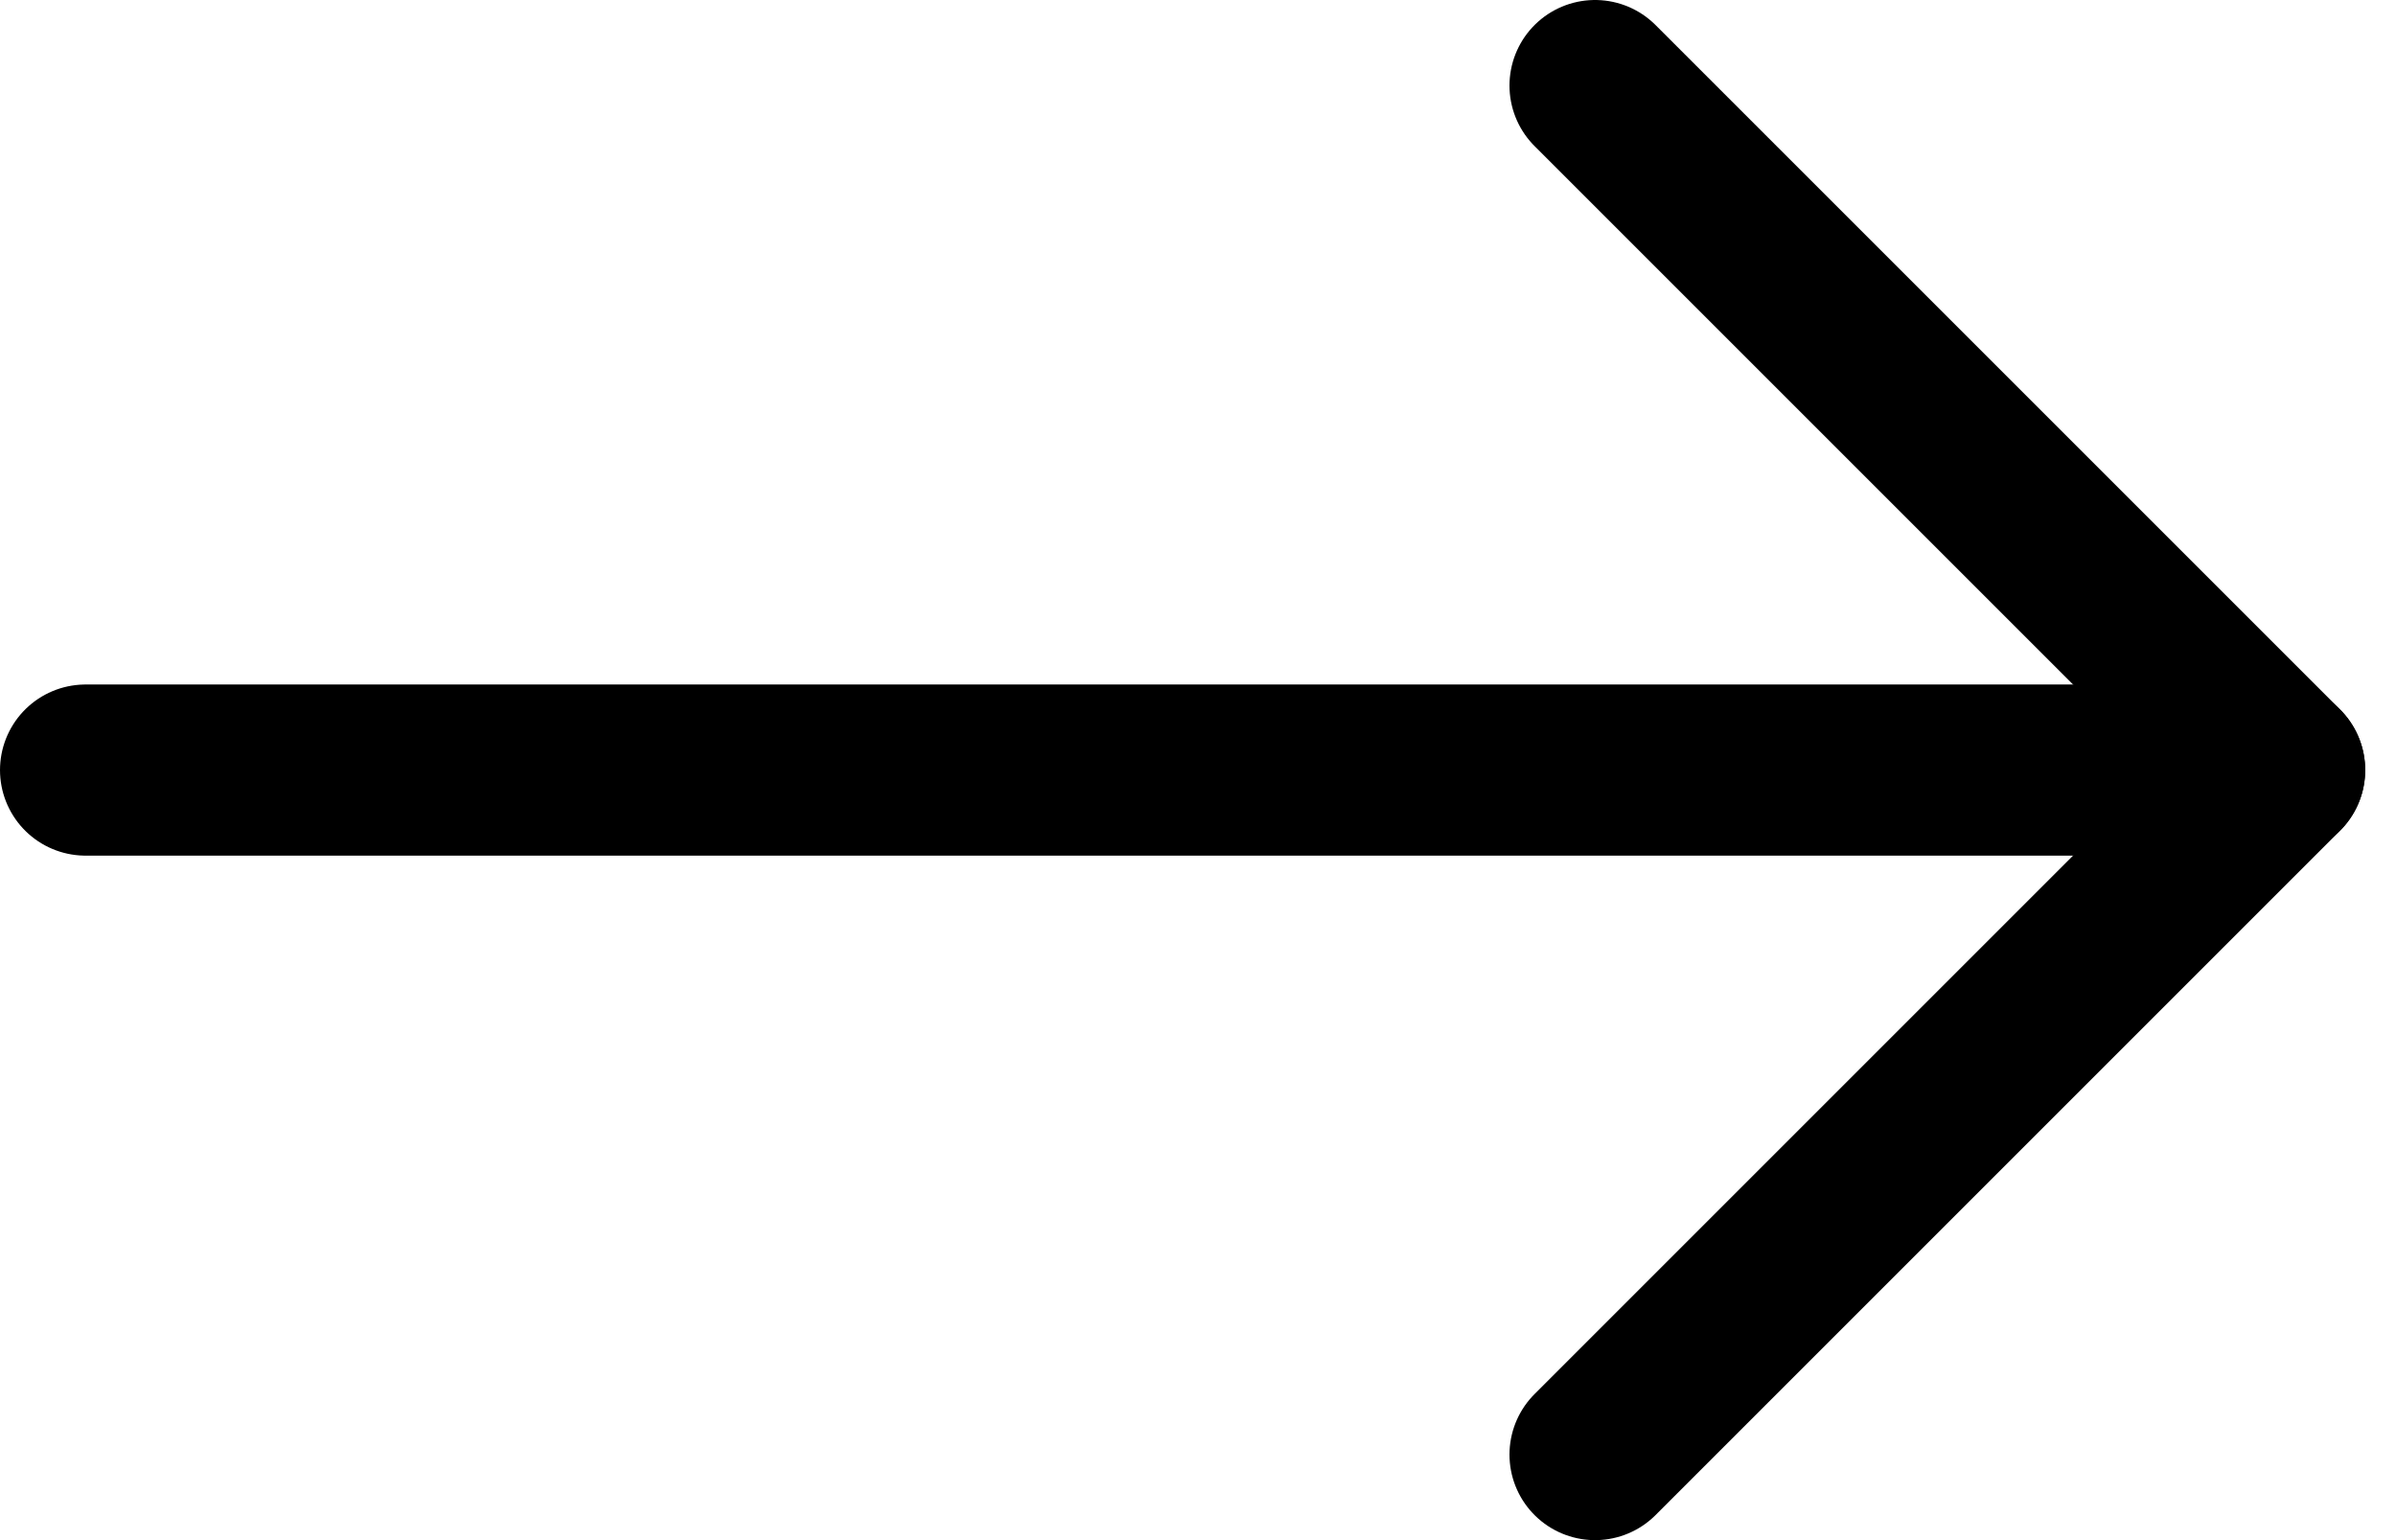
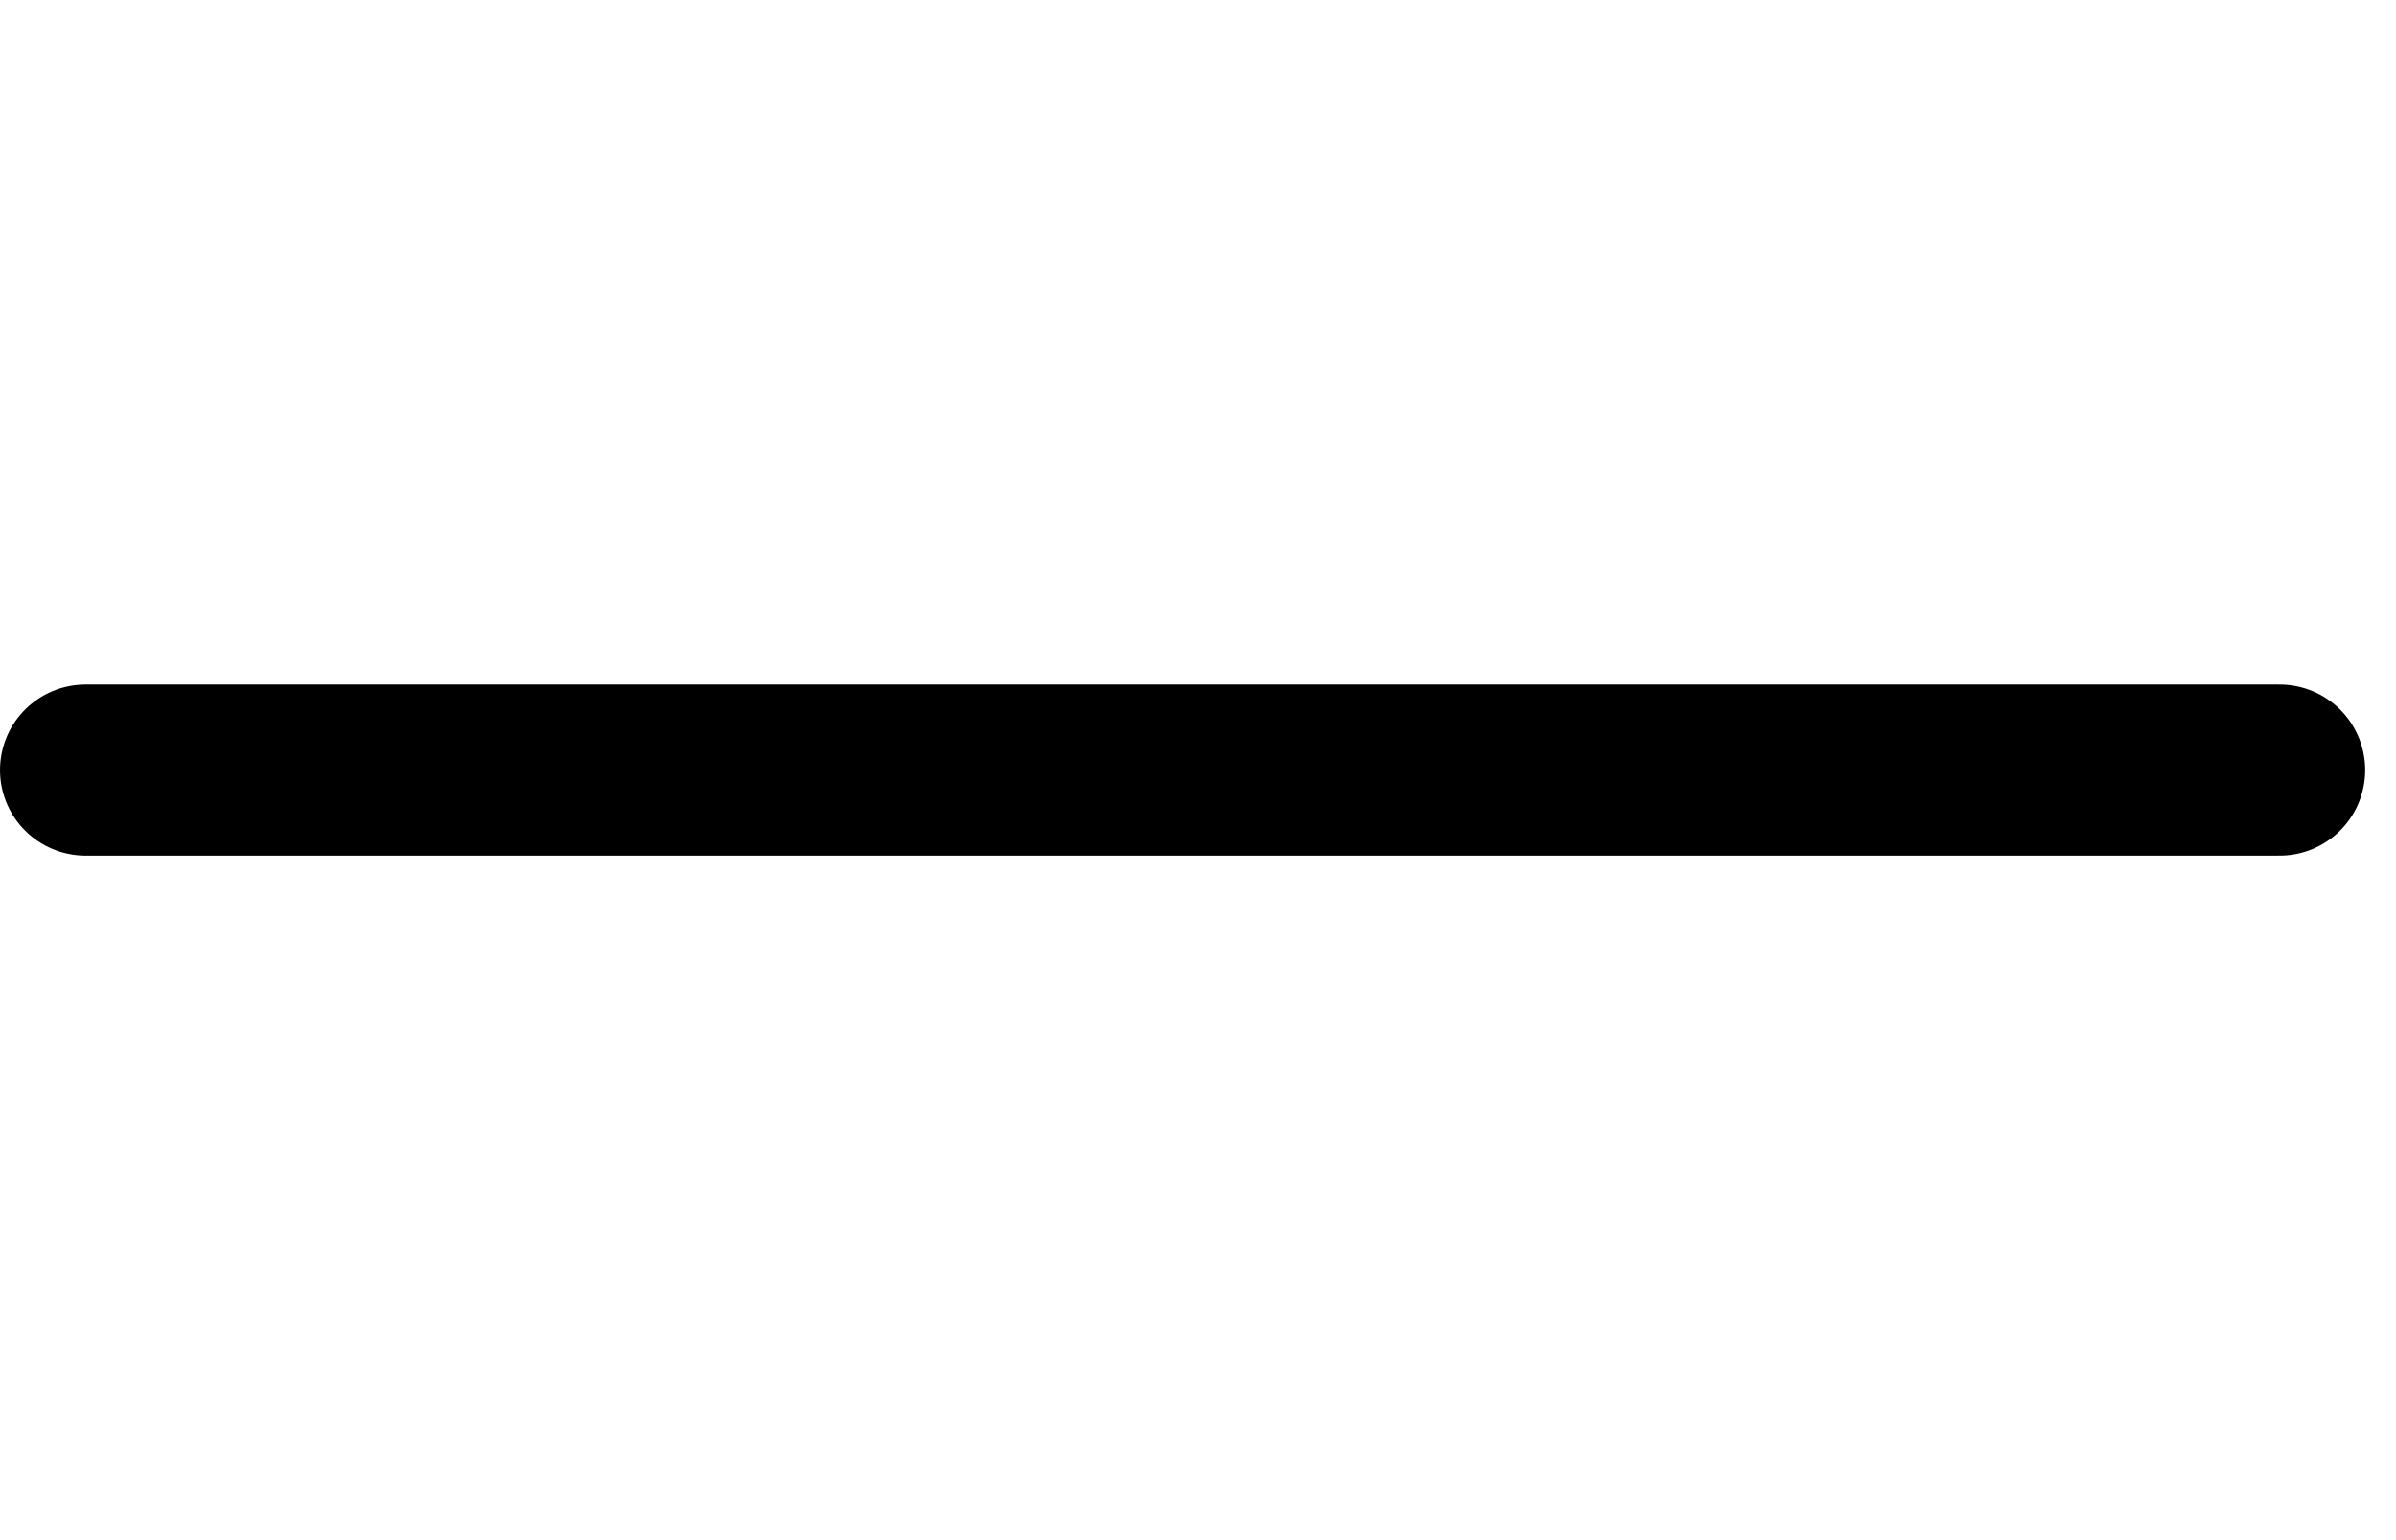
<svg xmlns="http://www.w3.org/2000/svg" width="100%" height="100%" viewBox="0 0 28 18" version="1.1" xml:space="preserve" style="fill-rule:evenodd;clip-rule:evenodd;stroke-linecap:round;stroke-linejoin:round;">
  <g>
-     <path d="M18.64,1l8,8l-8,8" style="fill:none;stroke:#000;stroke-width:2px;" />
    <path d="M26.64,9l-25.64,0" style="fill:none;fill-rule:nonzero;stroke:#000;stroke-width:2px;" />
  </g>
</svg>